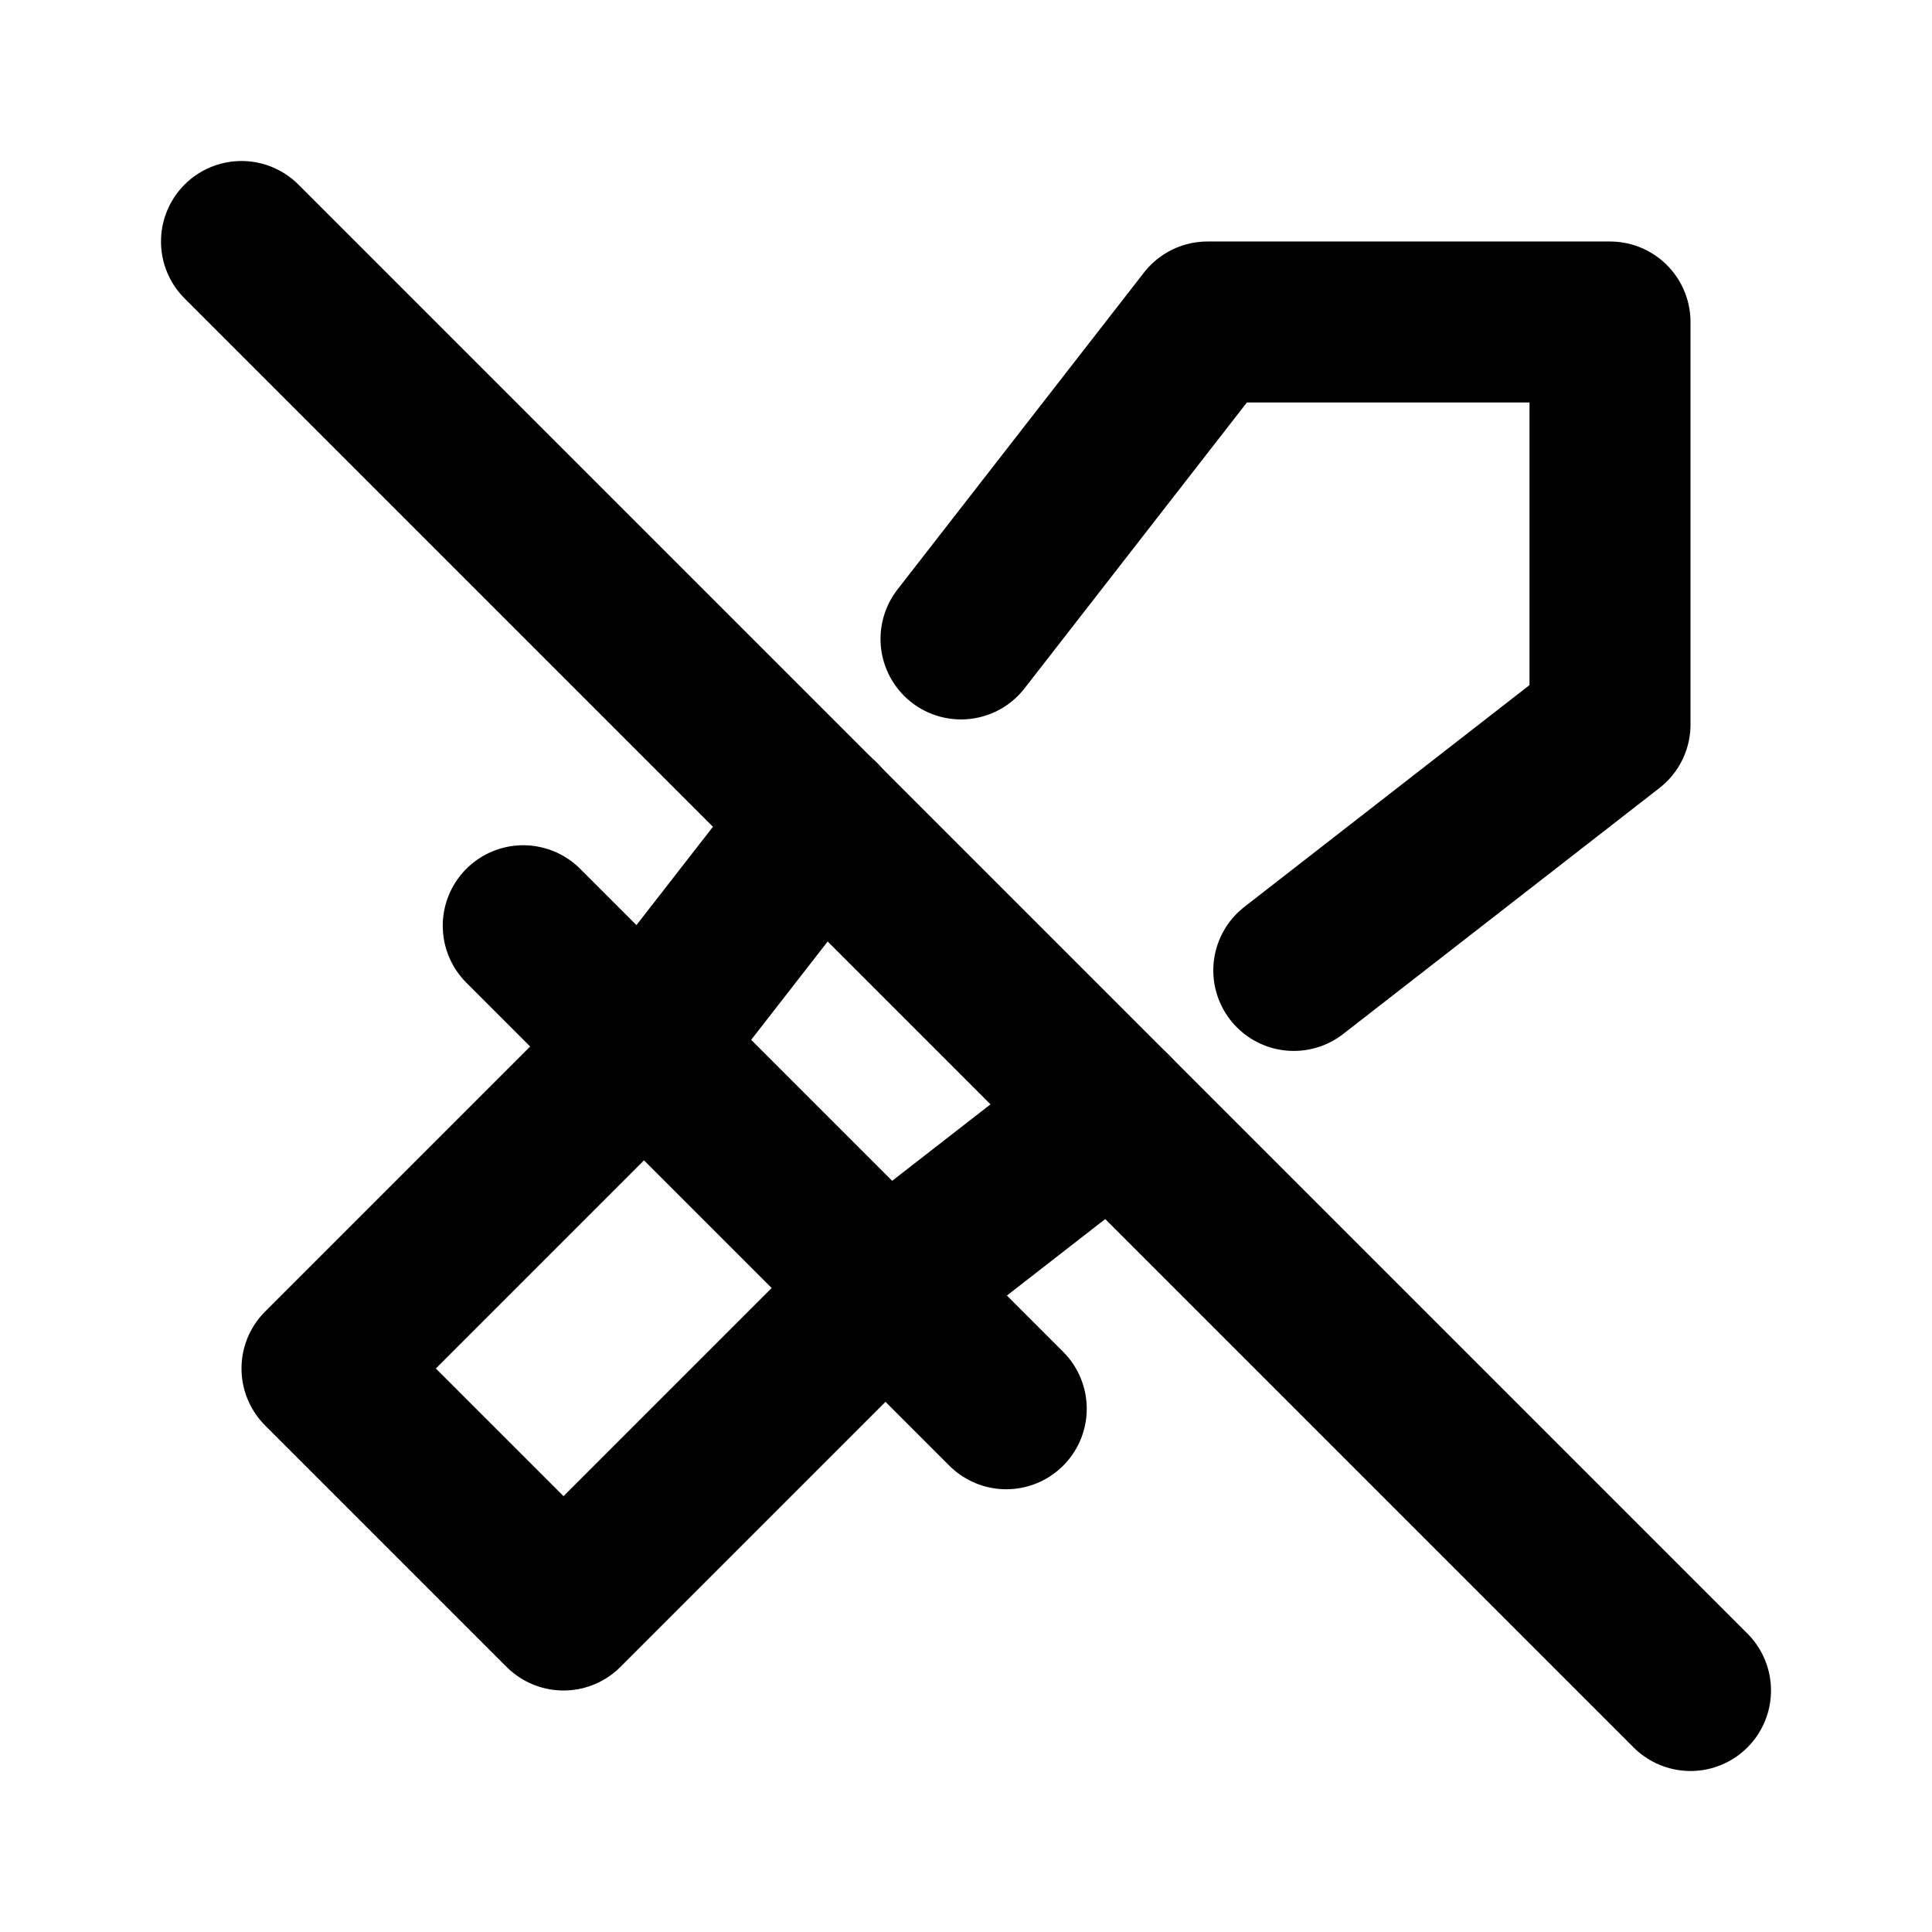
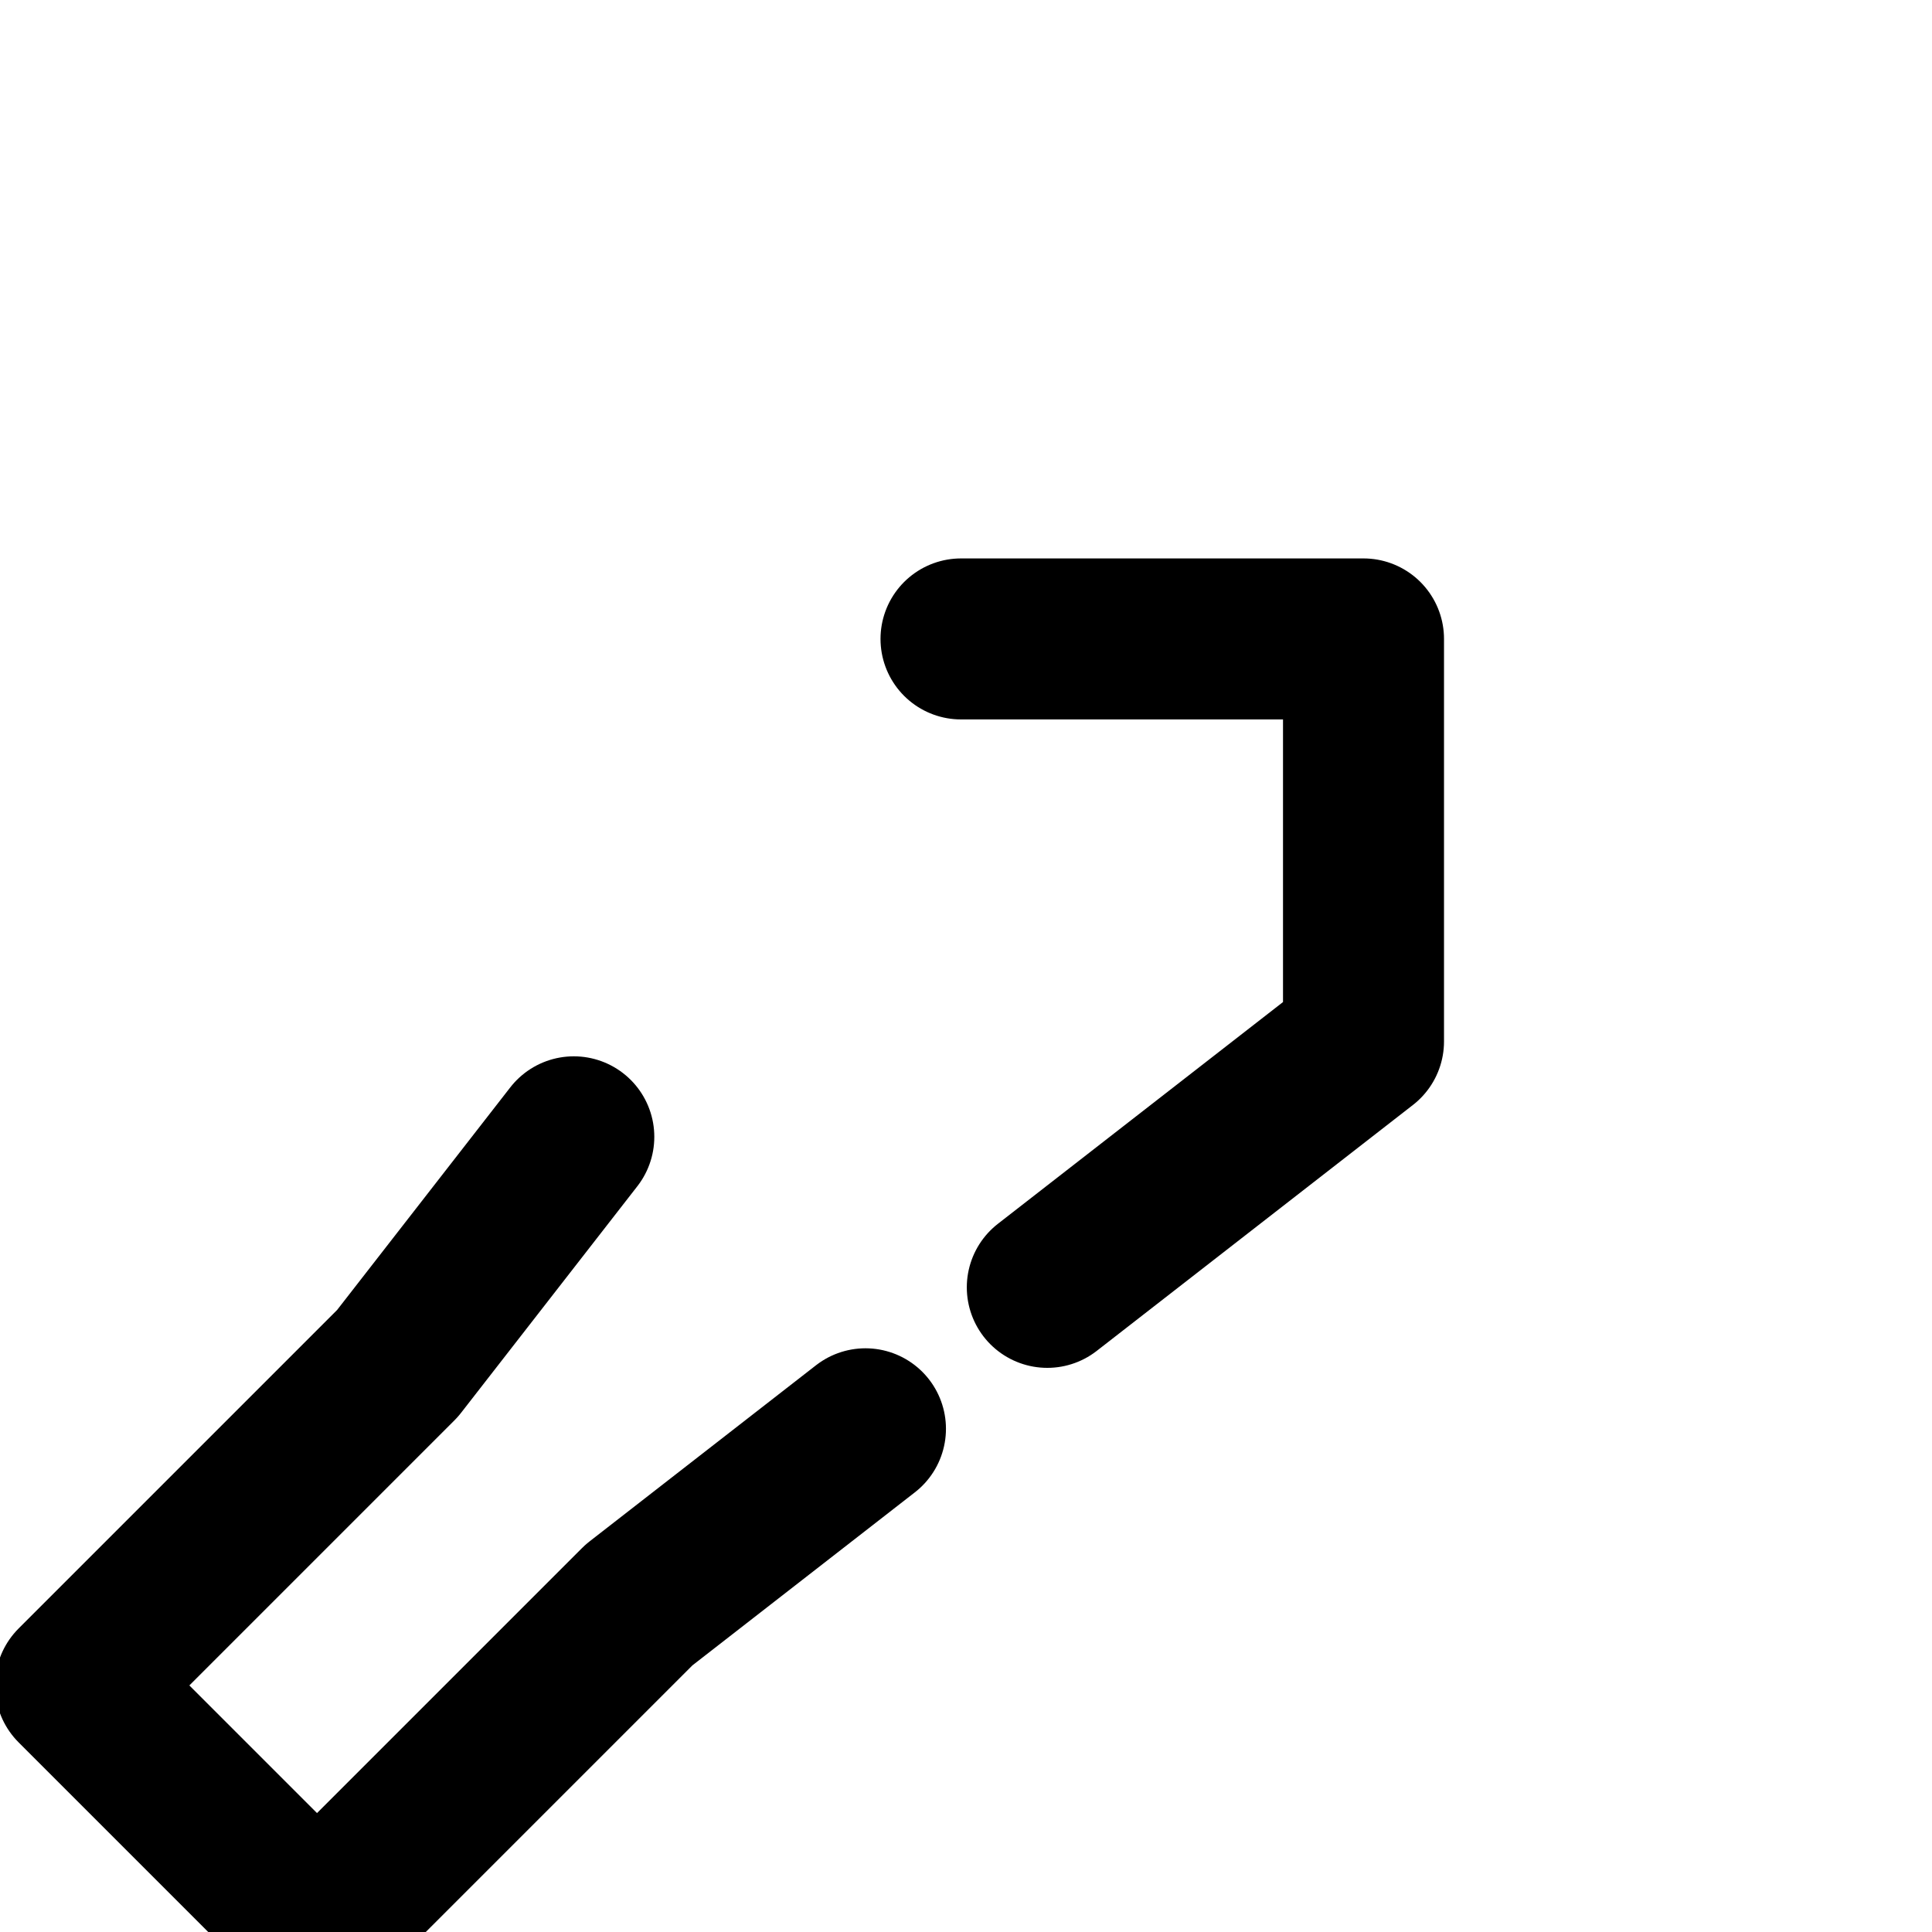
<svg xmlns="http://www.w3.org/2000/svg" class="icon icon-tabler icon-tabler-sword-off" width="24" height="24" viewBox="0 0 24 24" stroke-width="2" stroke="currentColor" fill="none" stroke-linecap="round" stroke-linejoin="round">
-   <path stroke="none" d="M0 0h24v24H0z" fill="none" />
-   <path d="M11.938 7.937l3.062 -3.937h5v5l-3.928 3.055m-2.259 1.757l-2.813 2.188l-4 4l-3 -3l4 -4l2.19 -2.815" />
-   <path d="M6.5 11.5l6 6" />
-   <path d="M3 3l18 18" />
+   <path d="M11.938 7.937h5v5l-3.928 3.055m-2.259 1.757l-2.813 2.188l-4 4l-3 -3l4 -4l2.19 -2.815" />
</svg>